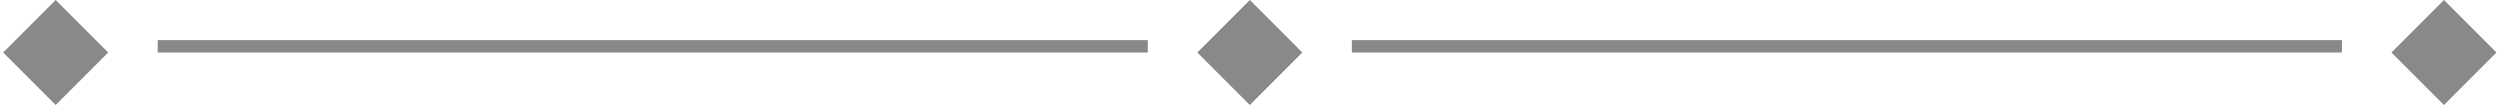
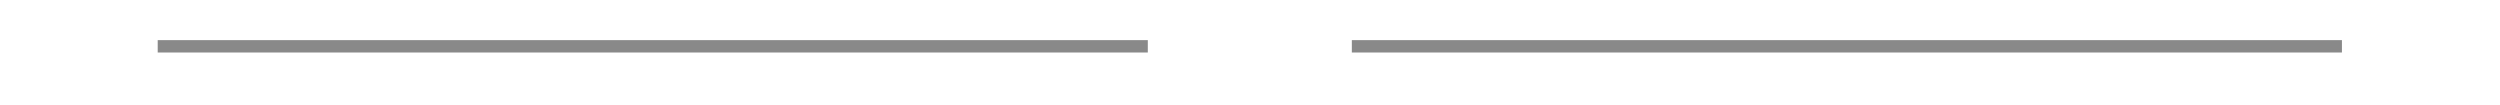
<svg xmlns="http://www.w3.org/2000/svg" width="404" height="17" viewBox="0 0 404 17" fill="none">
-   <rect x="9" width="12" height="12" transform="rotate(45 9 0)" fill="#898989" />
  <line x1="25.485" y1="7.485" x2="185.485" y2="7.485" stroke="#898989" stroke-width="2" />
-   <rect x="201.97" width="12" height="12" transform="rotate(45 201.97 0)" fill="#898989" />
  <line x1="218.456" y1="7.485" x2="378.456" y2="7.485" stroke="#898989" stroke-width="2" />
-   <rect x="394.941" width="12" height="12" transform="rotate(45 394.941 0)" fill="#898989" />
</svg>